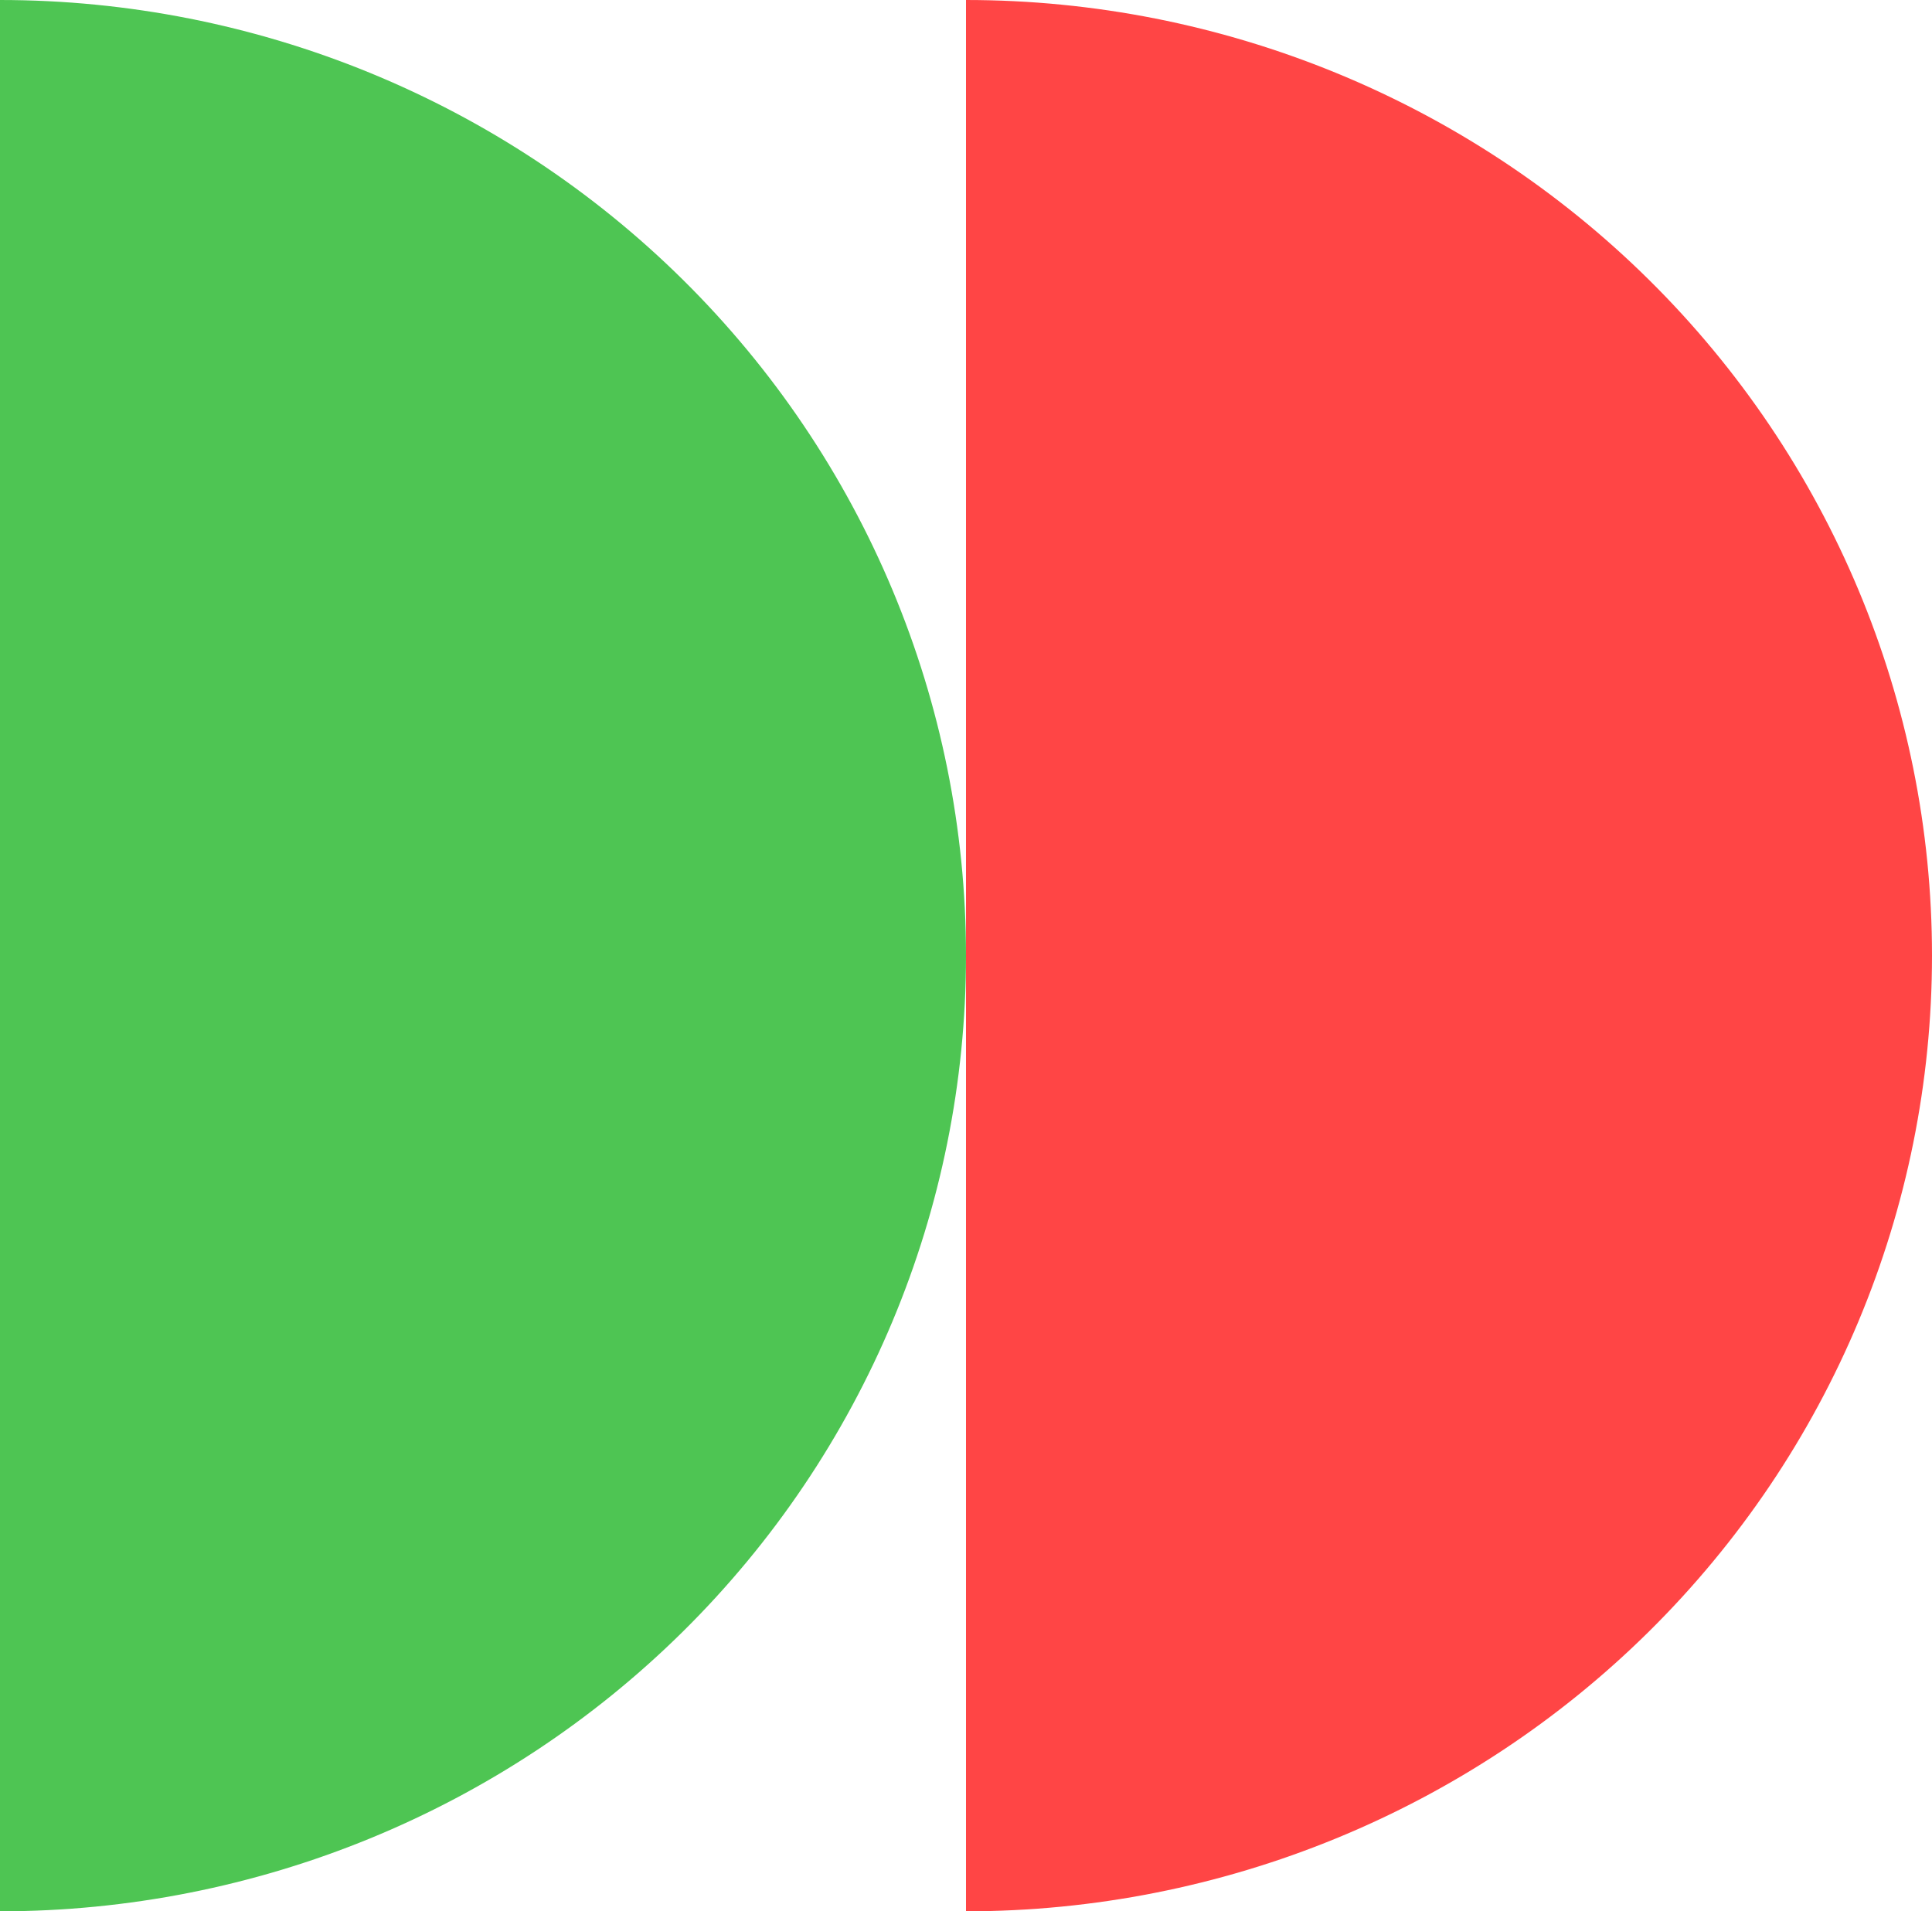
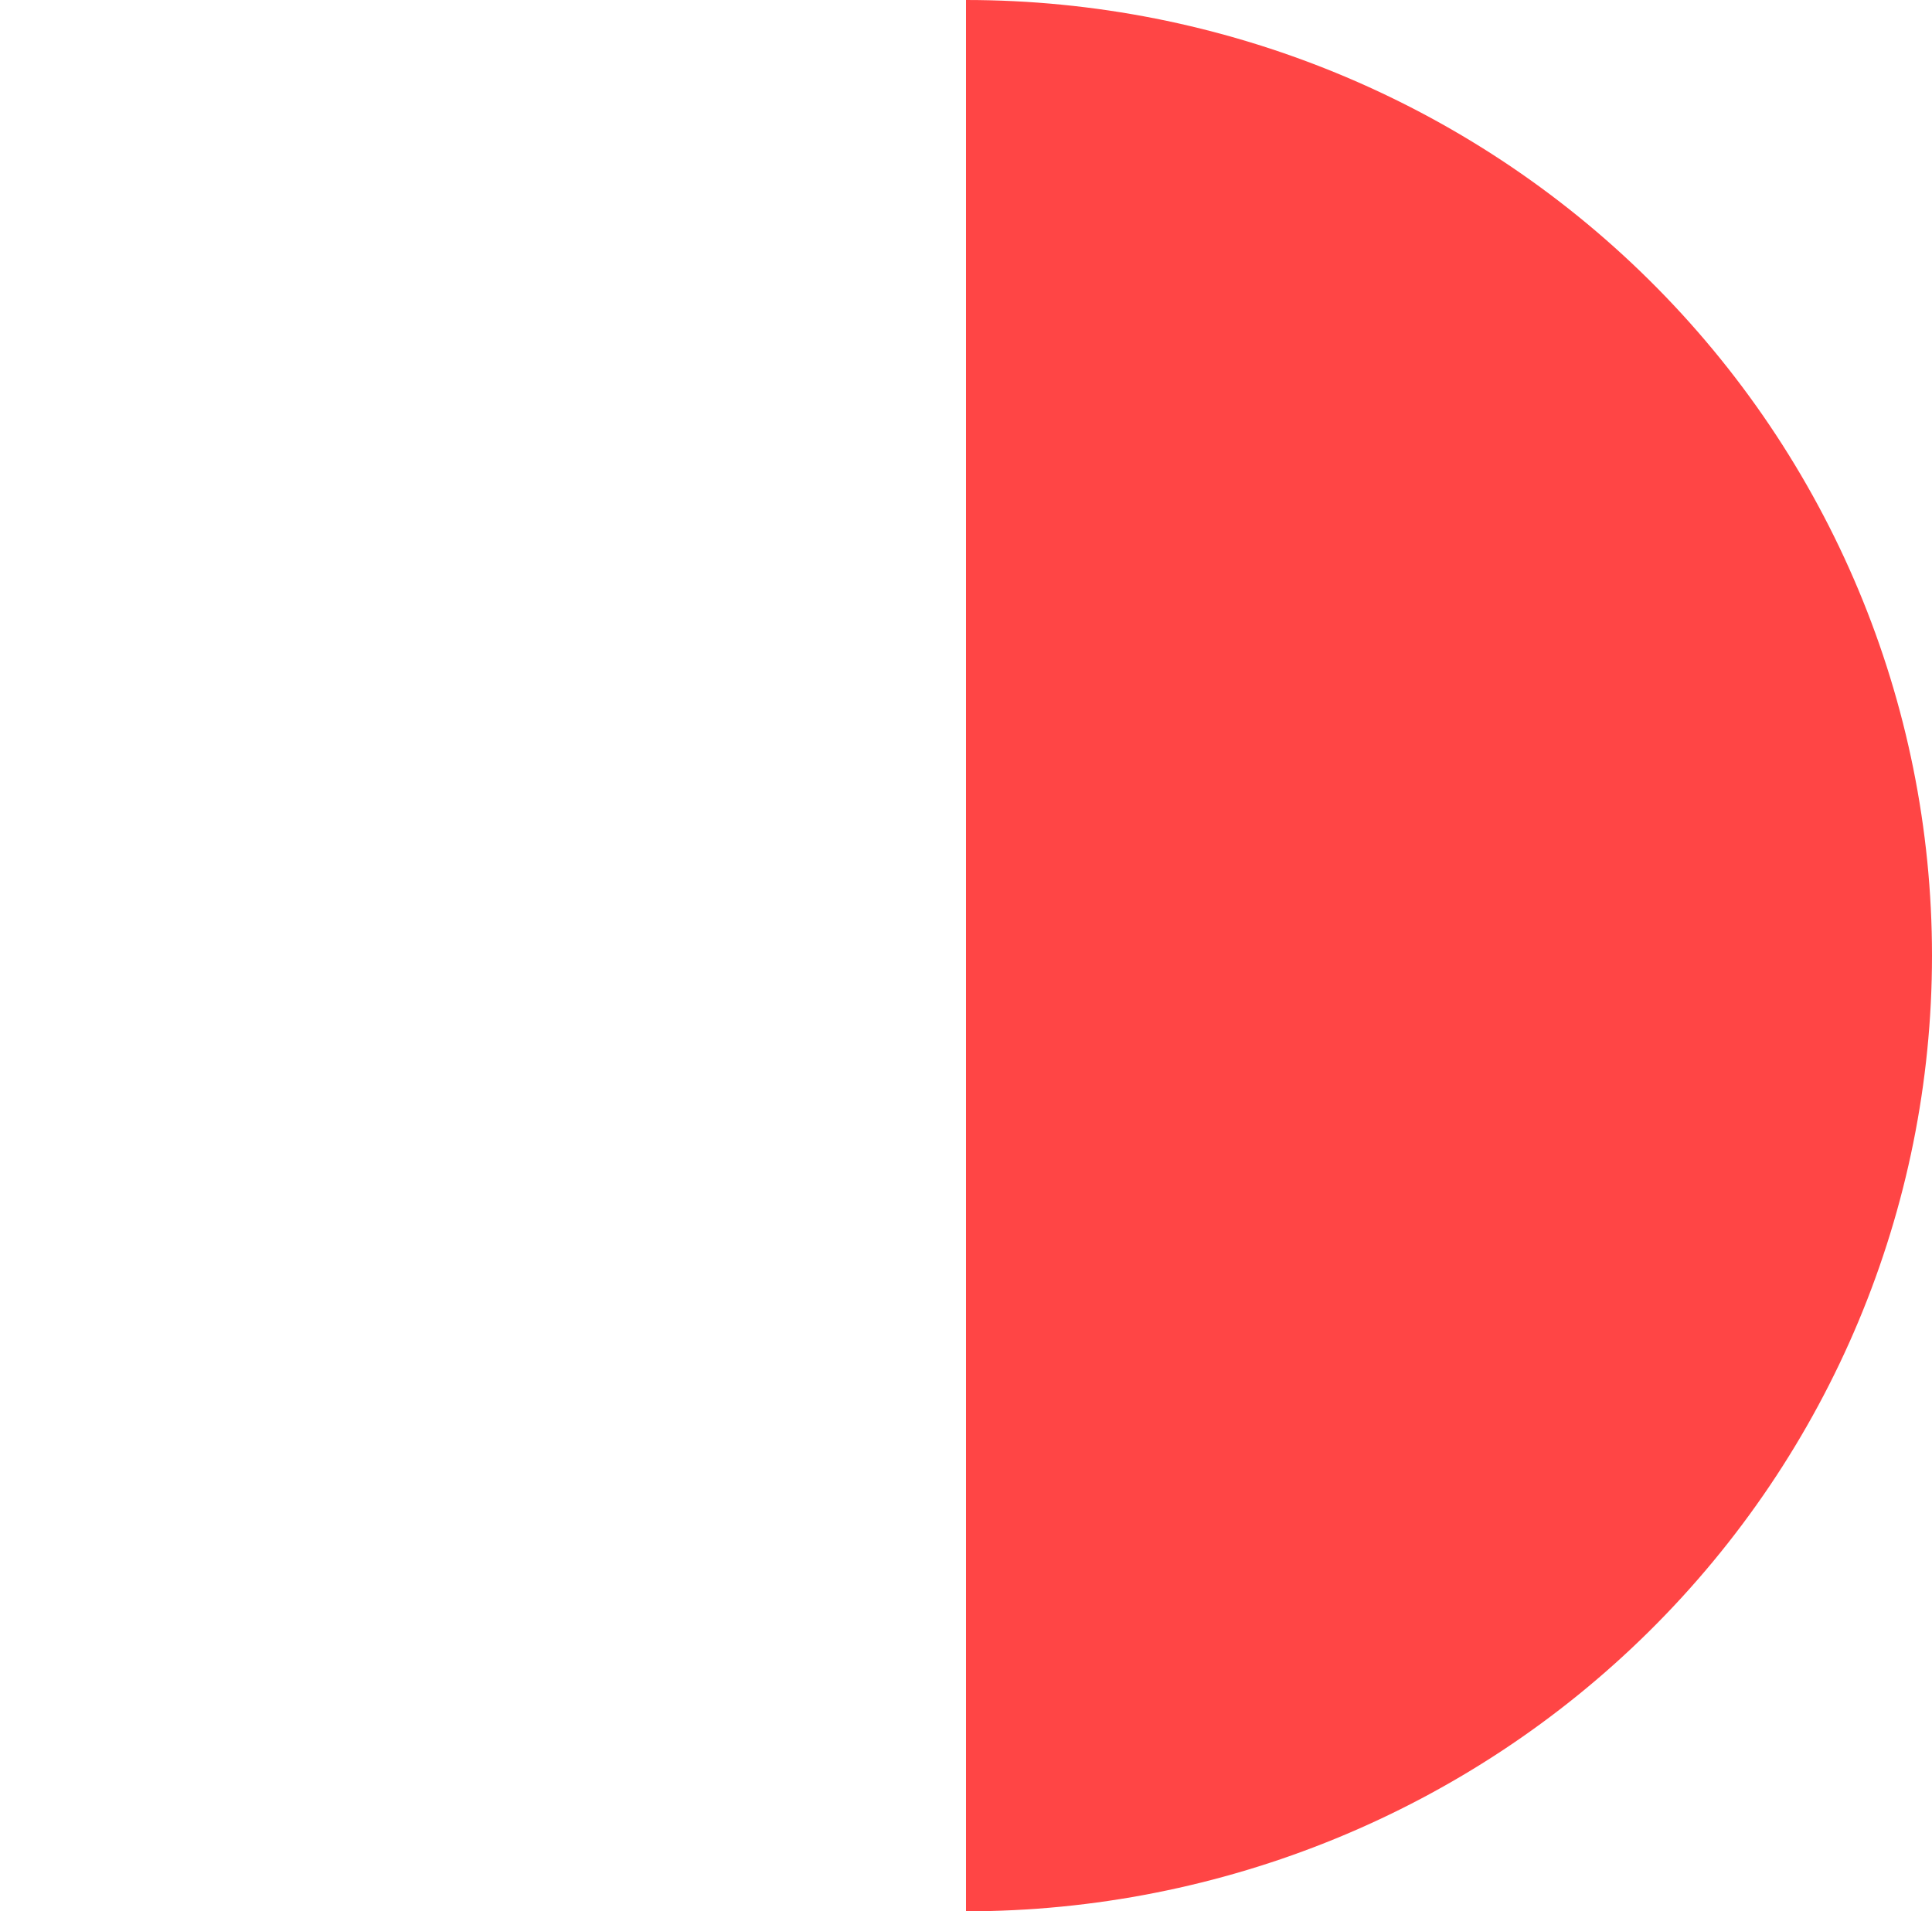
<svg xmlns="http://www.w3.org/2000/svg" width="188" height="186" viewBox="0 0 188 186" fill="none">
-   <path d="M8.17117e-06 186C24.93 186 48.84 176.202 66.468 158.761C84.097 141.32 94 117.665 94 93C94 68.335 84.097 44.68 66.468 27.239C48.84 9.798 24.93 2.64004e-06 1.84479e-05 0L4.08559e-06 93L8.17117e-06 186Z" fill="#4EC553" />
  <path d="M94 186C118.93 186 142.84 176.202 160.468 158.761C178.096 141.32 188 117.665 188 93C188 68.335 178.096 44.68 160.468 27.239C142.84 9.798 118.93 2.64004e-06 94 0L94 93L94 186Z" fill="#FF4545" />
</svg>